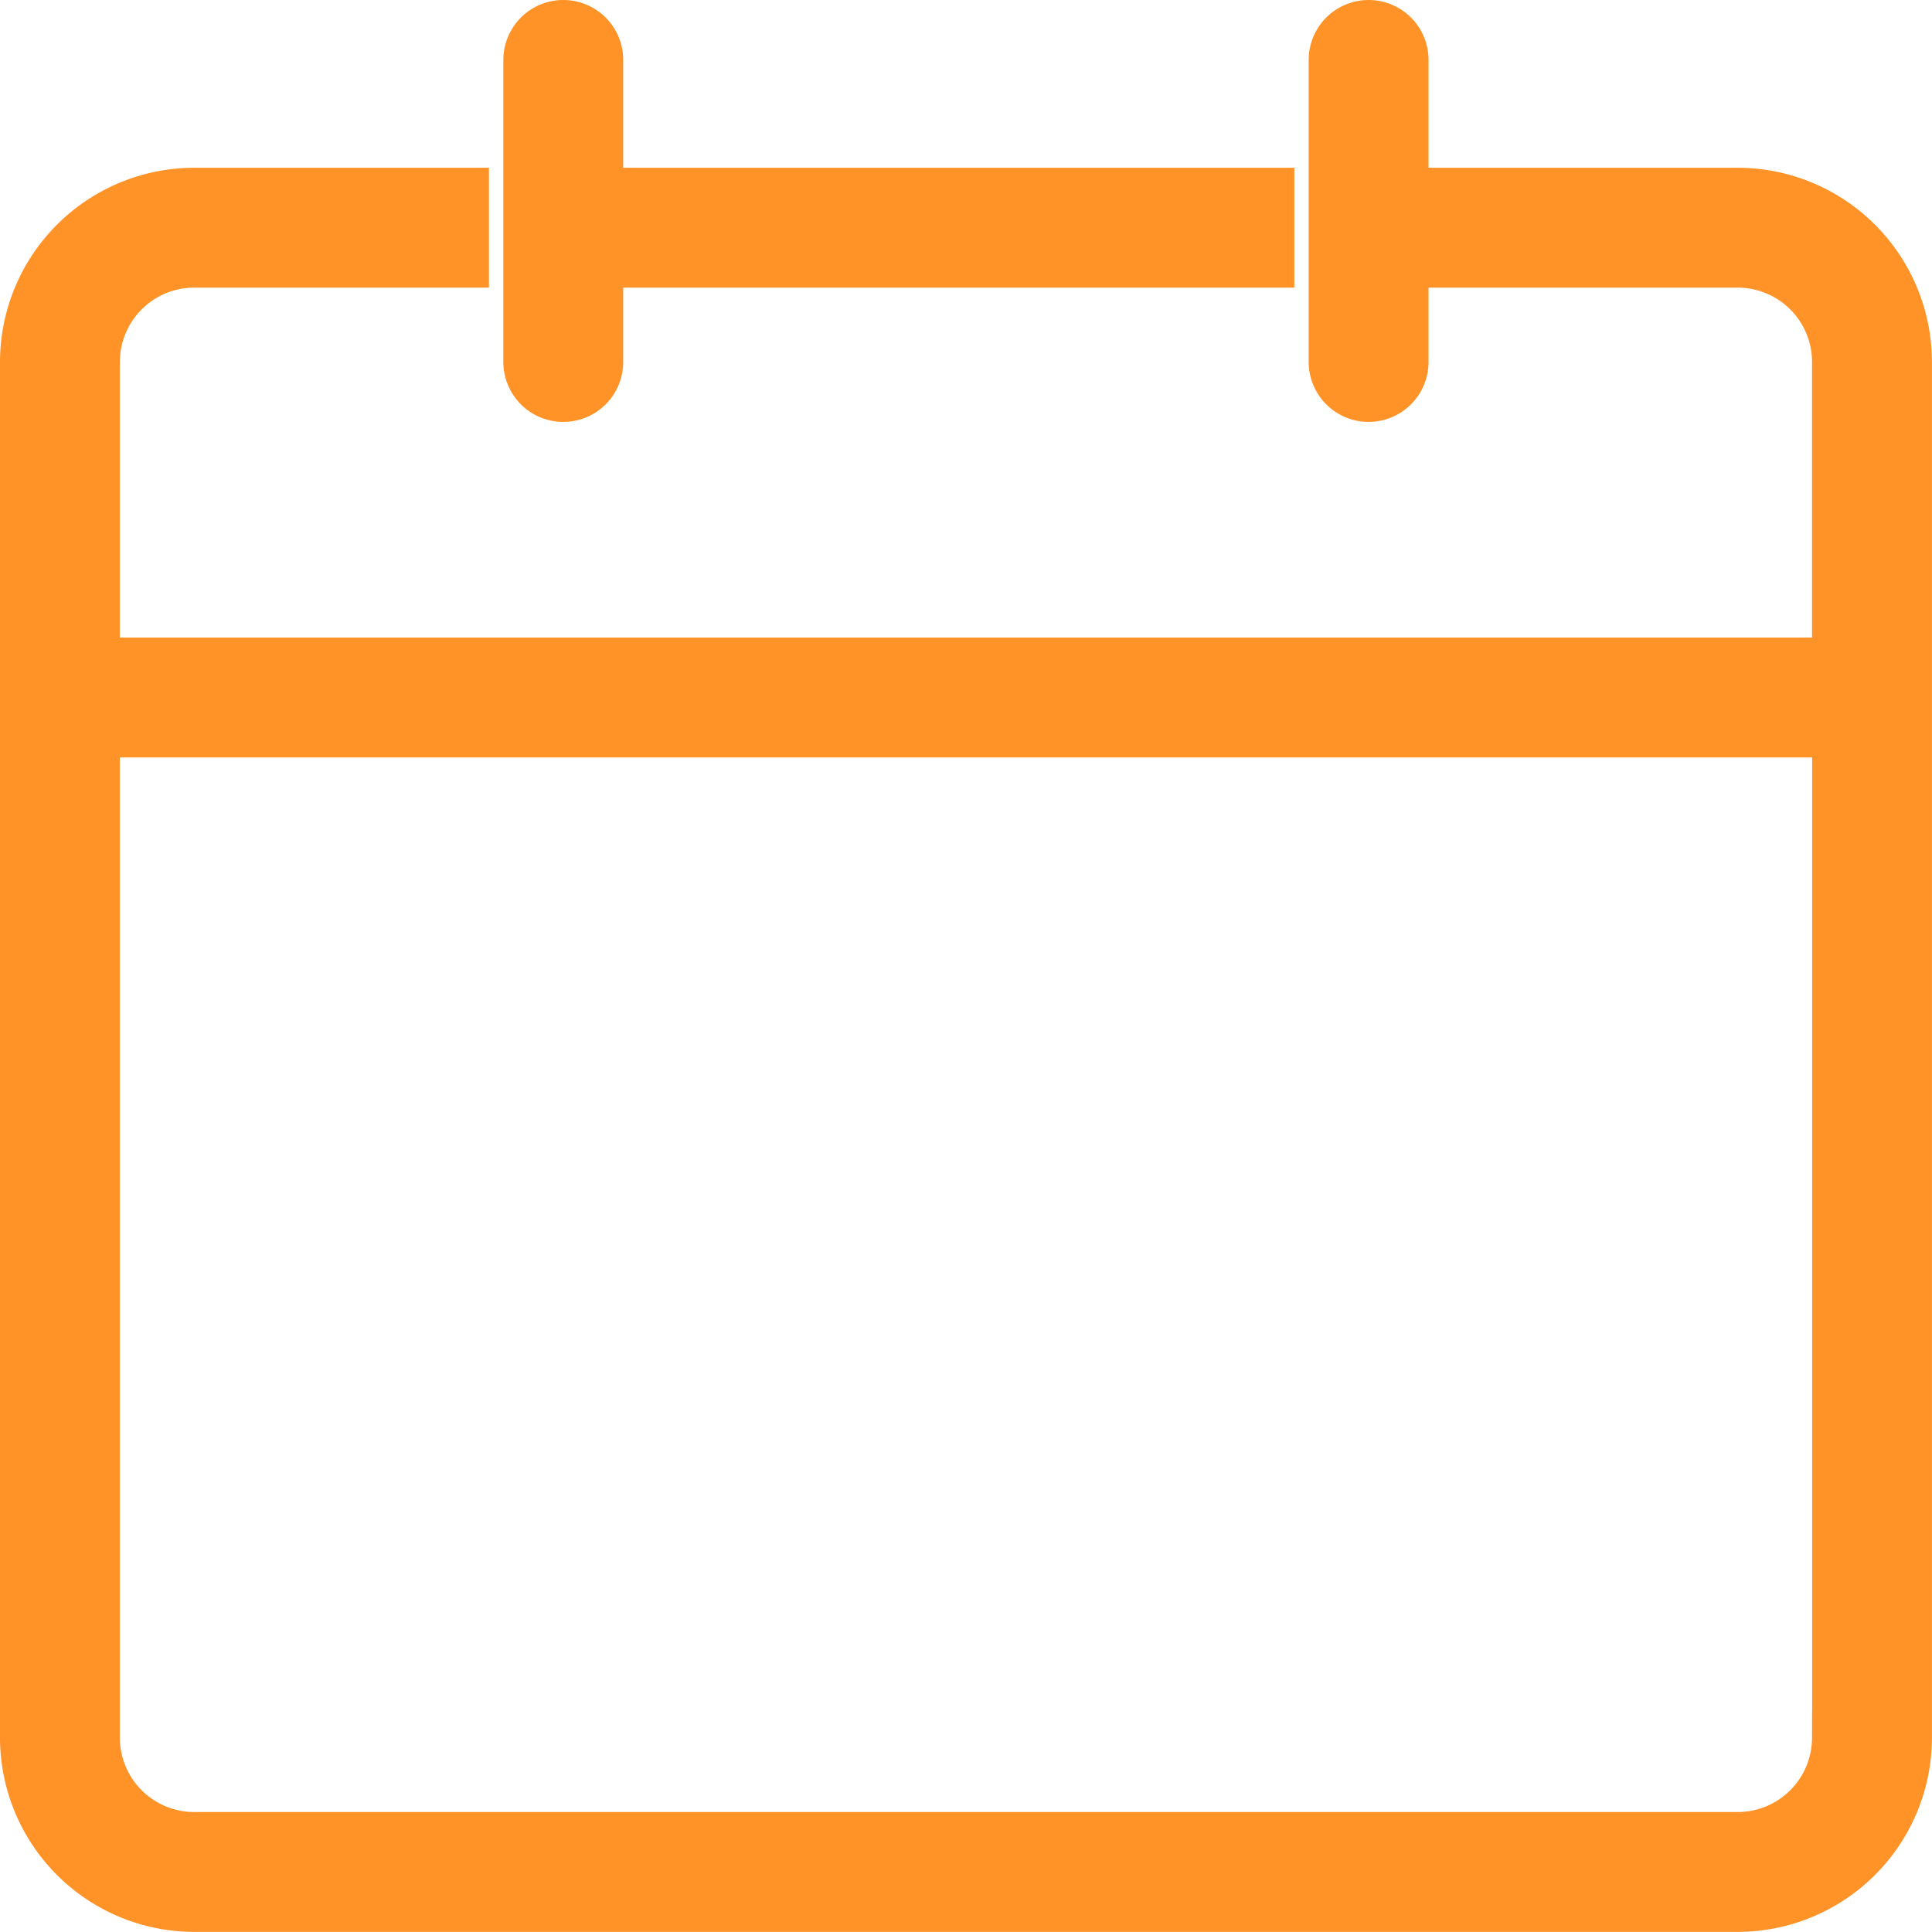
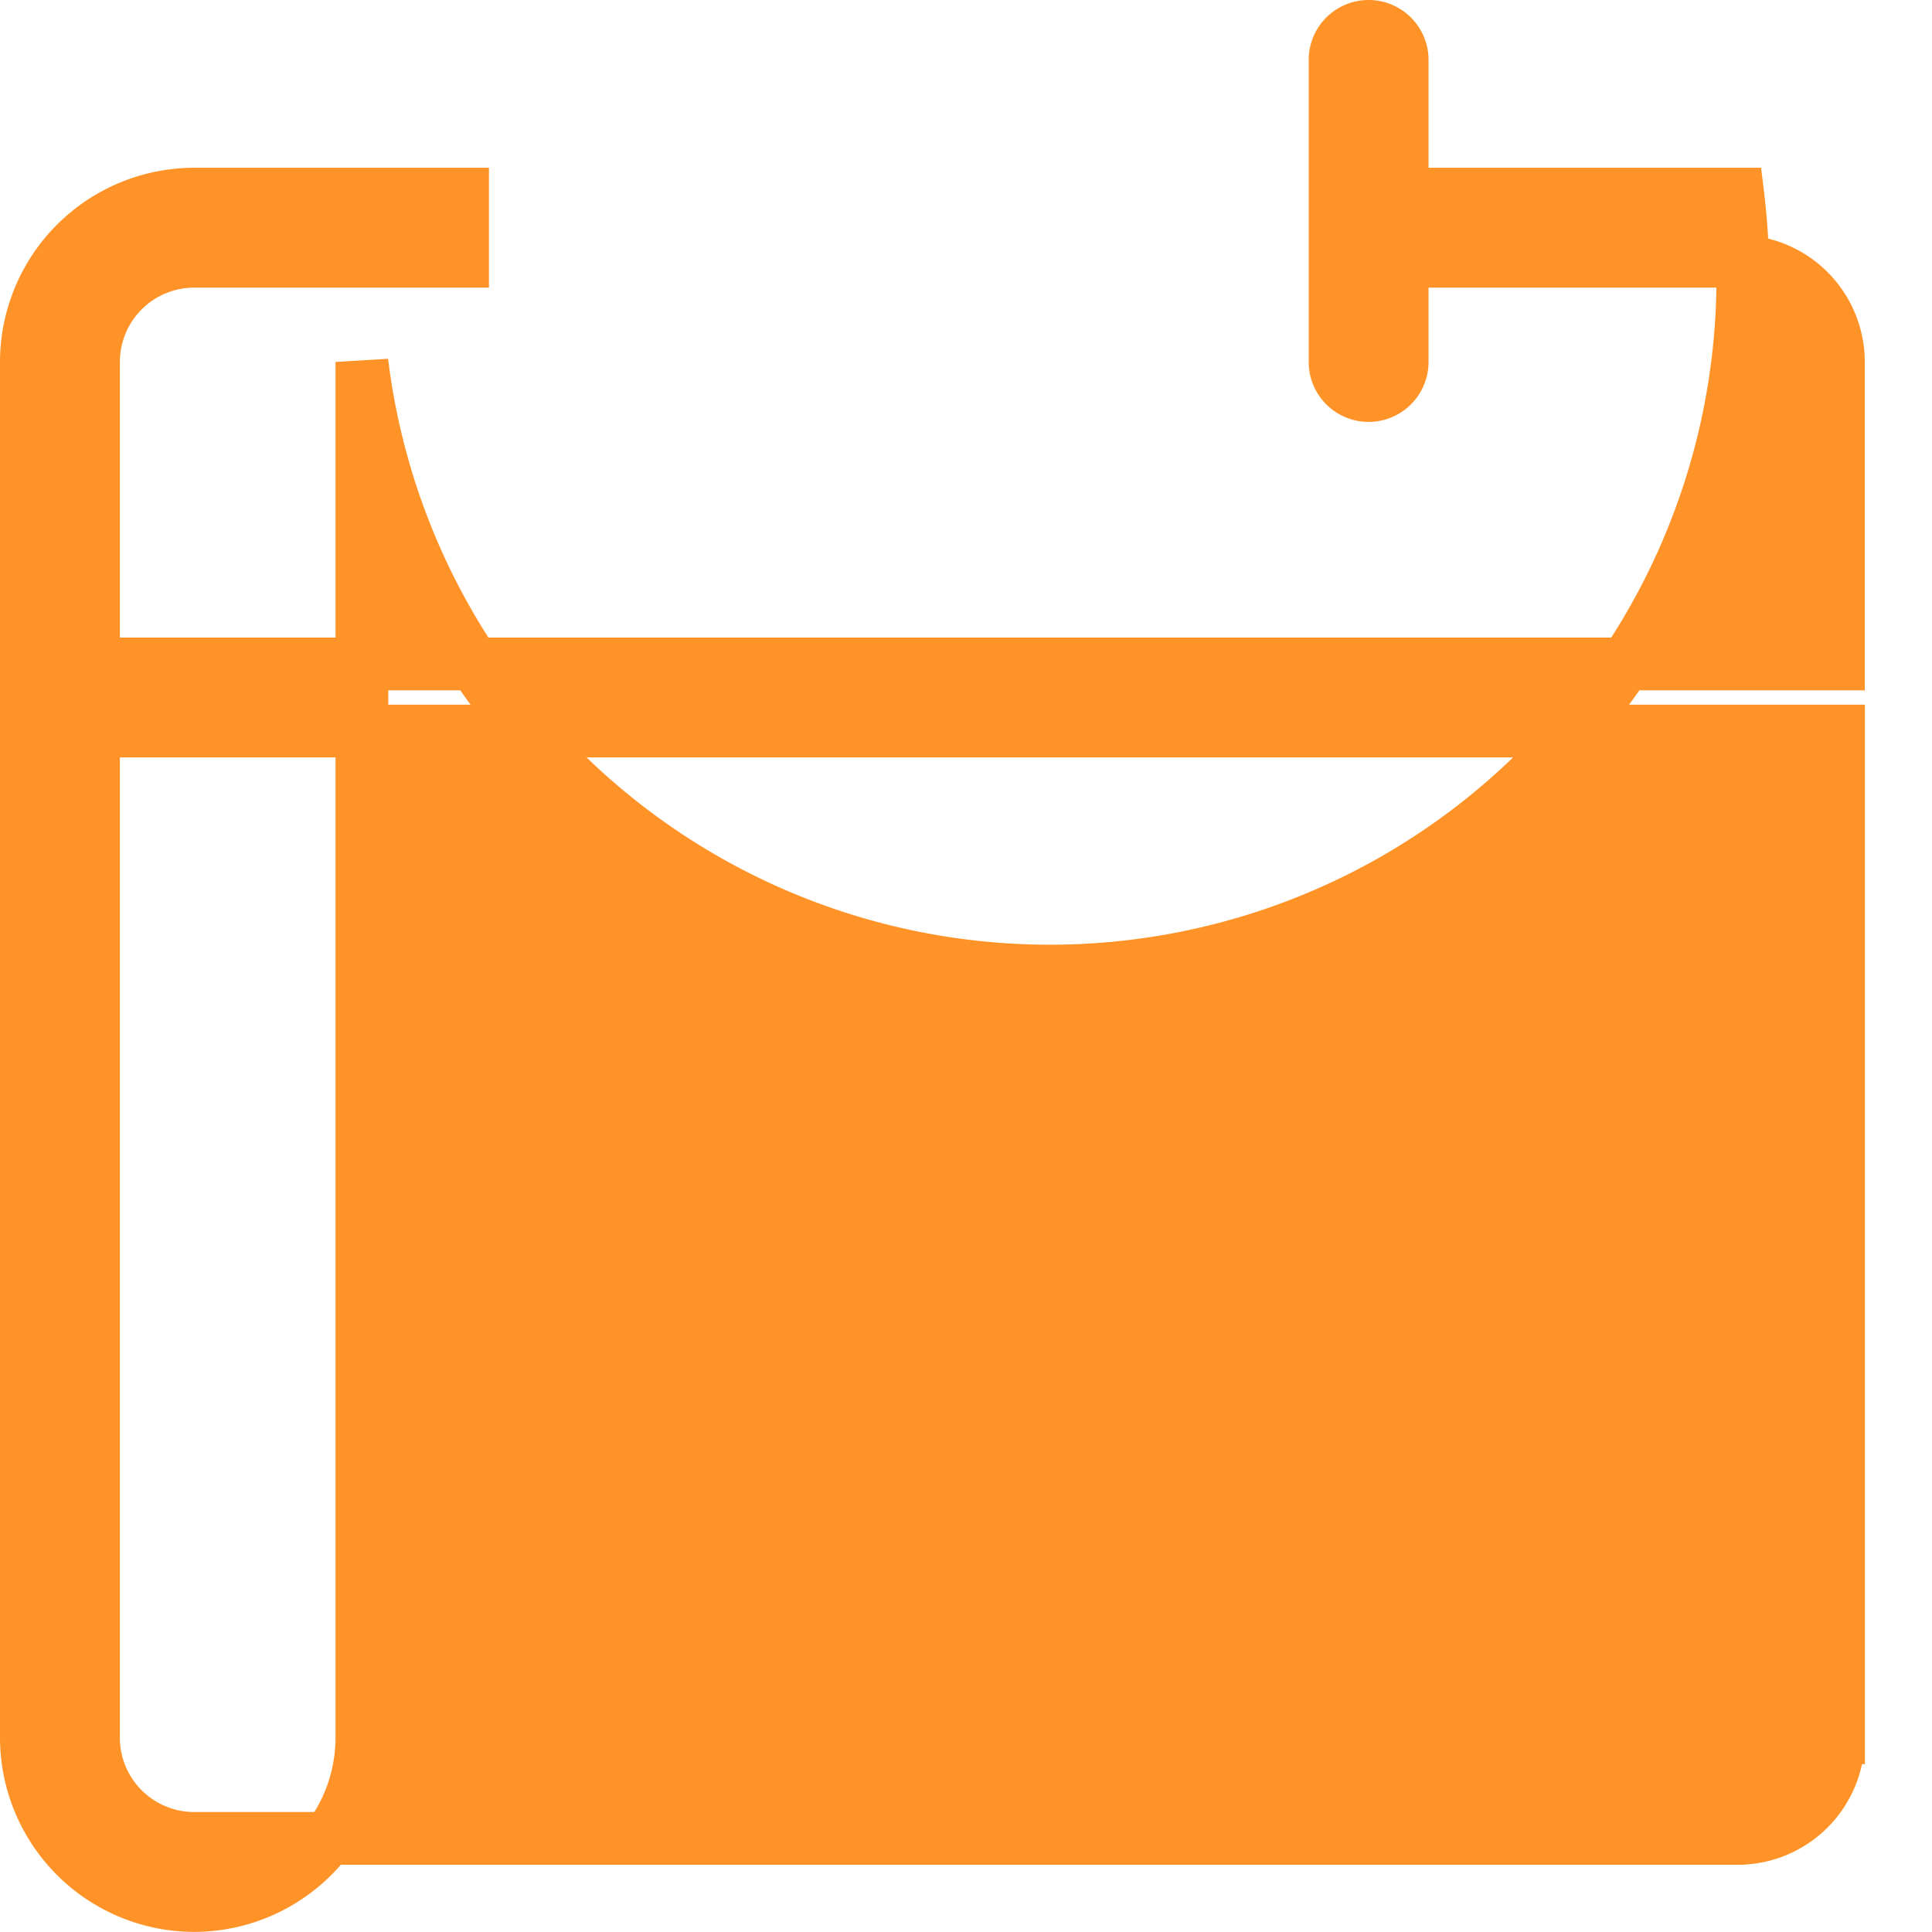
<svg xmlns="http://www.w3.org/2000/svg" width="36.621" height="36.619" viewBox="0 0 36.621 36.619">
  <g id="Group_49" data-name="Group 49" transform="translate(0.5 0.5)">
-     <path id="Path_300" data-name="Path 300" d="M35.731,6.472H29.37V3.928a.636.636,0,1,0-1.272,0V9.653a.636.636,0,1,0,1.272,0V7.744h6.361a1.91,1.91,0,0,1,1.908,1.908v5.725H4.564V9.653A1.91,1.91,0,0,1,6.472,7.744h5.088V6.472H6.472a3.185,3.185,0,0,0-3.18,3.18V35.731a3.185,3.185,0,0,0,3.18,3.18h29.26a3.185,3.185,0,0,0,3.18-3.18V9.653A3.185,3.185,0,0,0,35.731,6.472Zm1.908,29.259a1.91,1.91,0,0,1-1.908,1.908H6.472a1.91,1.91,0,0,1-1.908-1.908V16.649H37.641V35.731Z" transform="translate(-3.292 -3.292)" fill="#ff9328" stroke="#ff9328" stroke-width="1" />
-     <path id="Path_301" data-name="Path 301" d="M8.593,10.289a.635.635,0,0,0,.636-.636V7.744H21.95V6.472H9.229V3.928a.636.636,0,1,0-1.272,0V9.653A.635.635,0,0,0,8.593,10.289Z" transform="translate(1.584 -3.292)" fill="#ff9328" stroke="#ff9328" stroke-width="1" />
+     <path id="Path_300" data-name="Path 300" d="M35.731,6.472H29.37V3.928a.636.636,0,1,0-1.272,0V9.653a.636.636,0,1,0,1.272,0V7.744h6.361a1.91,1.91,0,0,1,1.908,1.908v5.725H4.564V9.653A1.91,1.91,0,0,1,6.472,7.744h5.088V6.472H6.472a3.185,3.185,0,0,0-3.18,3.18V35.731a3.185,3.185,0,0,0,3.18,3.18a3.185,3.185,0,0,0,3.18-3.18V9.653A3.185,3.185,0,0,0,35.731,6.472Zm1.908,29.259a1.91,1.91,0,0,1-1.908,1.908H6.472a1.91,1.91,0,0,1-1.908-1.908V16.649H37.641V35.731Z" transform="translate(-3.292 -3.292)" fill="#ff9328" stroke="#ff9328" stroke-width="1" />
  </g>
</svg>